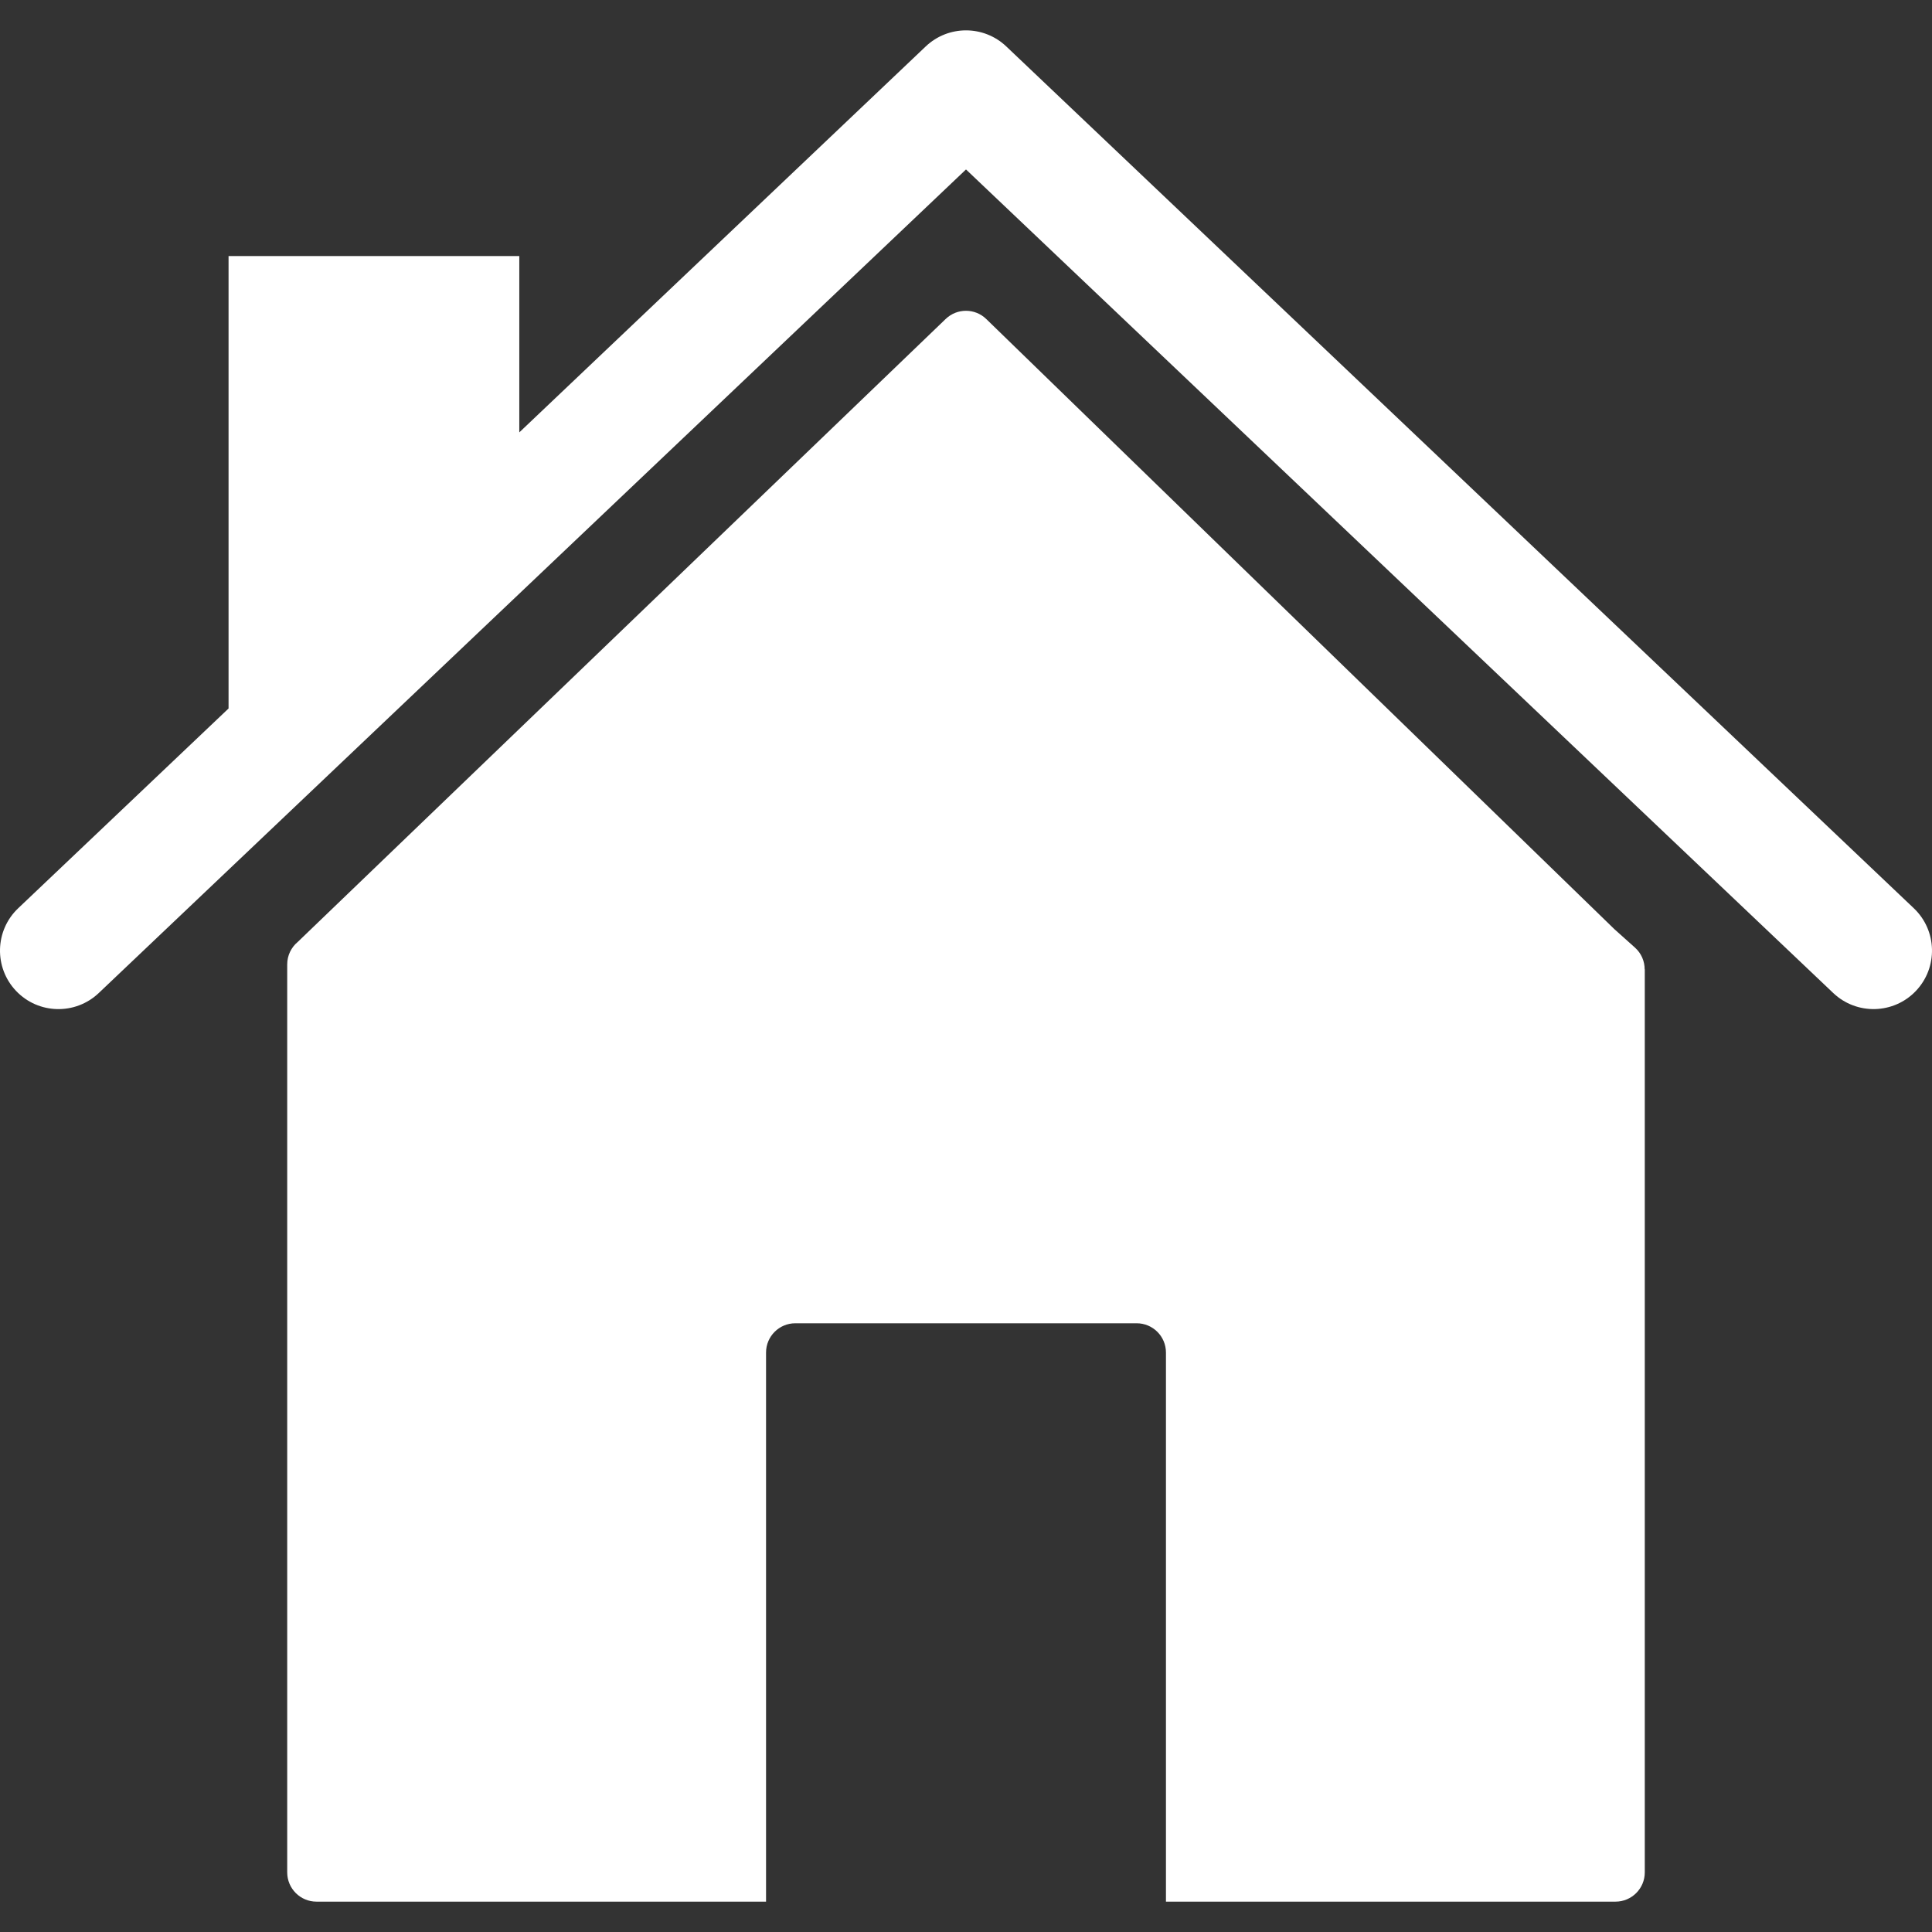
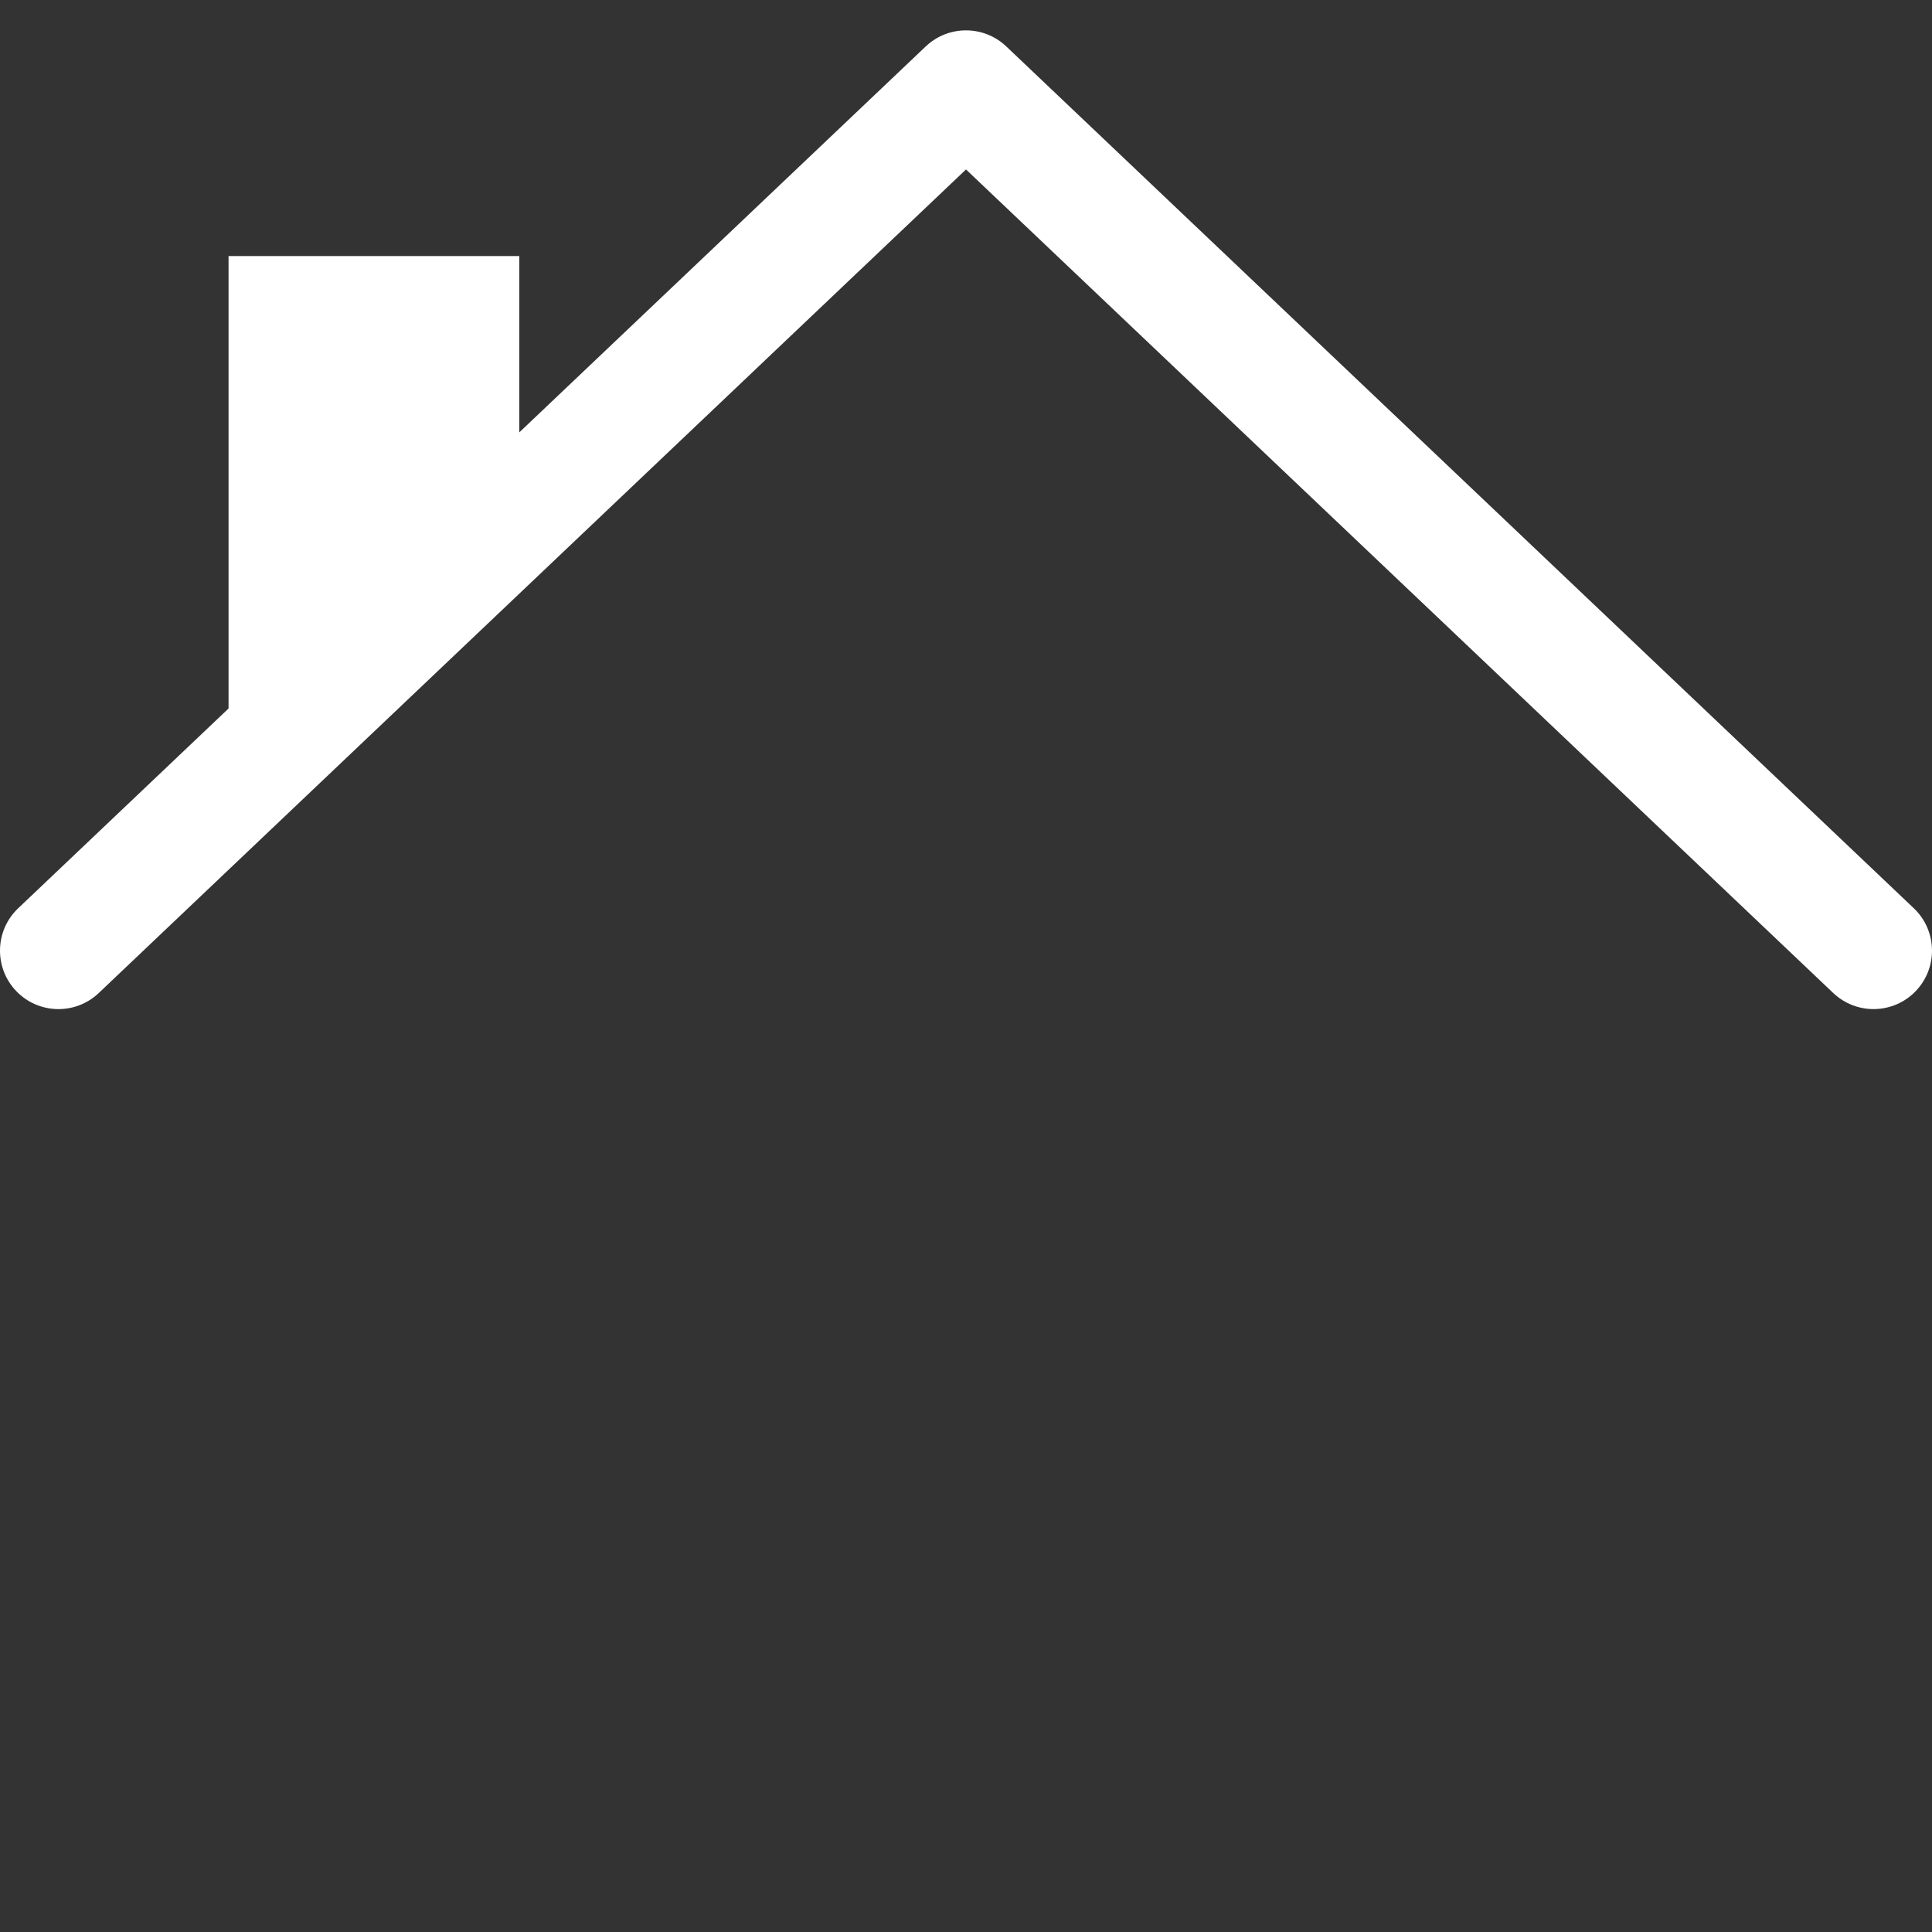
<svg xmlns="http://www.w3.org/2000/svg" version="1.2" baseProfile="tiny" id="Layer_1" x="0px" y="0px" viewBox="0 0 300 300" overflow="visible" xml:space="preserve">
  <rect x="0" y="0" width="300" height="300" fill="#333333" stroke="none" />
  <g>
-     <path fill-rule="evenodd" fill="#FFFFFF" d="M48.336,144.241l98.513-94.715c1.768-1.7,4.559-1.681,6.303,0.018l0.002,0.002   l0.028,0.027l97.478,94.687l0.029,0.029l3.185,2.851c0.999,0.894,1.508,2.131,1.508,3.374h0.019v140.226   c0,2.511-2.035,4.546-4.546,4.546h-69.807v-85.263c0-2.51-2.035-4.546-4.546-4.546h-53.005c-2.51,0-4.546,2.035-4.546,4.546v85.263   H49.144c-2.51,0-4.546-2.035-4.546-4.546V149.754c0-1.407,0.639-2.664,1.643-3.498L48.336,144.241z" />
    <path fill-rule="evenodd" fill="#FFFFFF" d="M297.177,141.034L156.256,7.212c-3.504-3.327-9.006-3.329-12.511,0L80.636,67.141   V39.759H35.49v70.254L2.823,141.034c-3.635,3.452-3.777,9.209-0.323,12.84c3.453,3.63,9.202,3.771,12.834,0.323L150,26.314   l134.666,127.881c3.632,3.448,9.381,3.307,12.833-0.323C300.954,150.243,300.812,144.485,297.177,141.034z" />
  </g>
</svg>